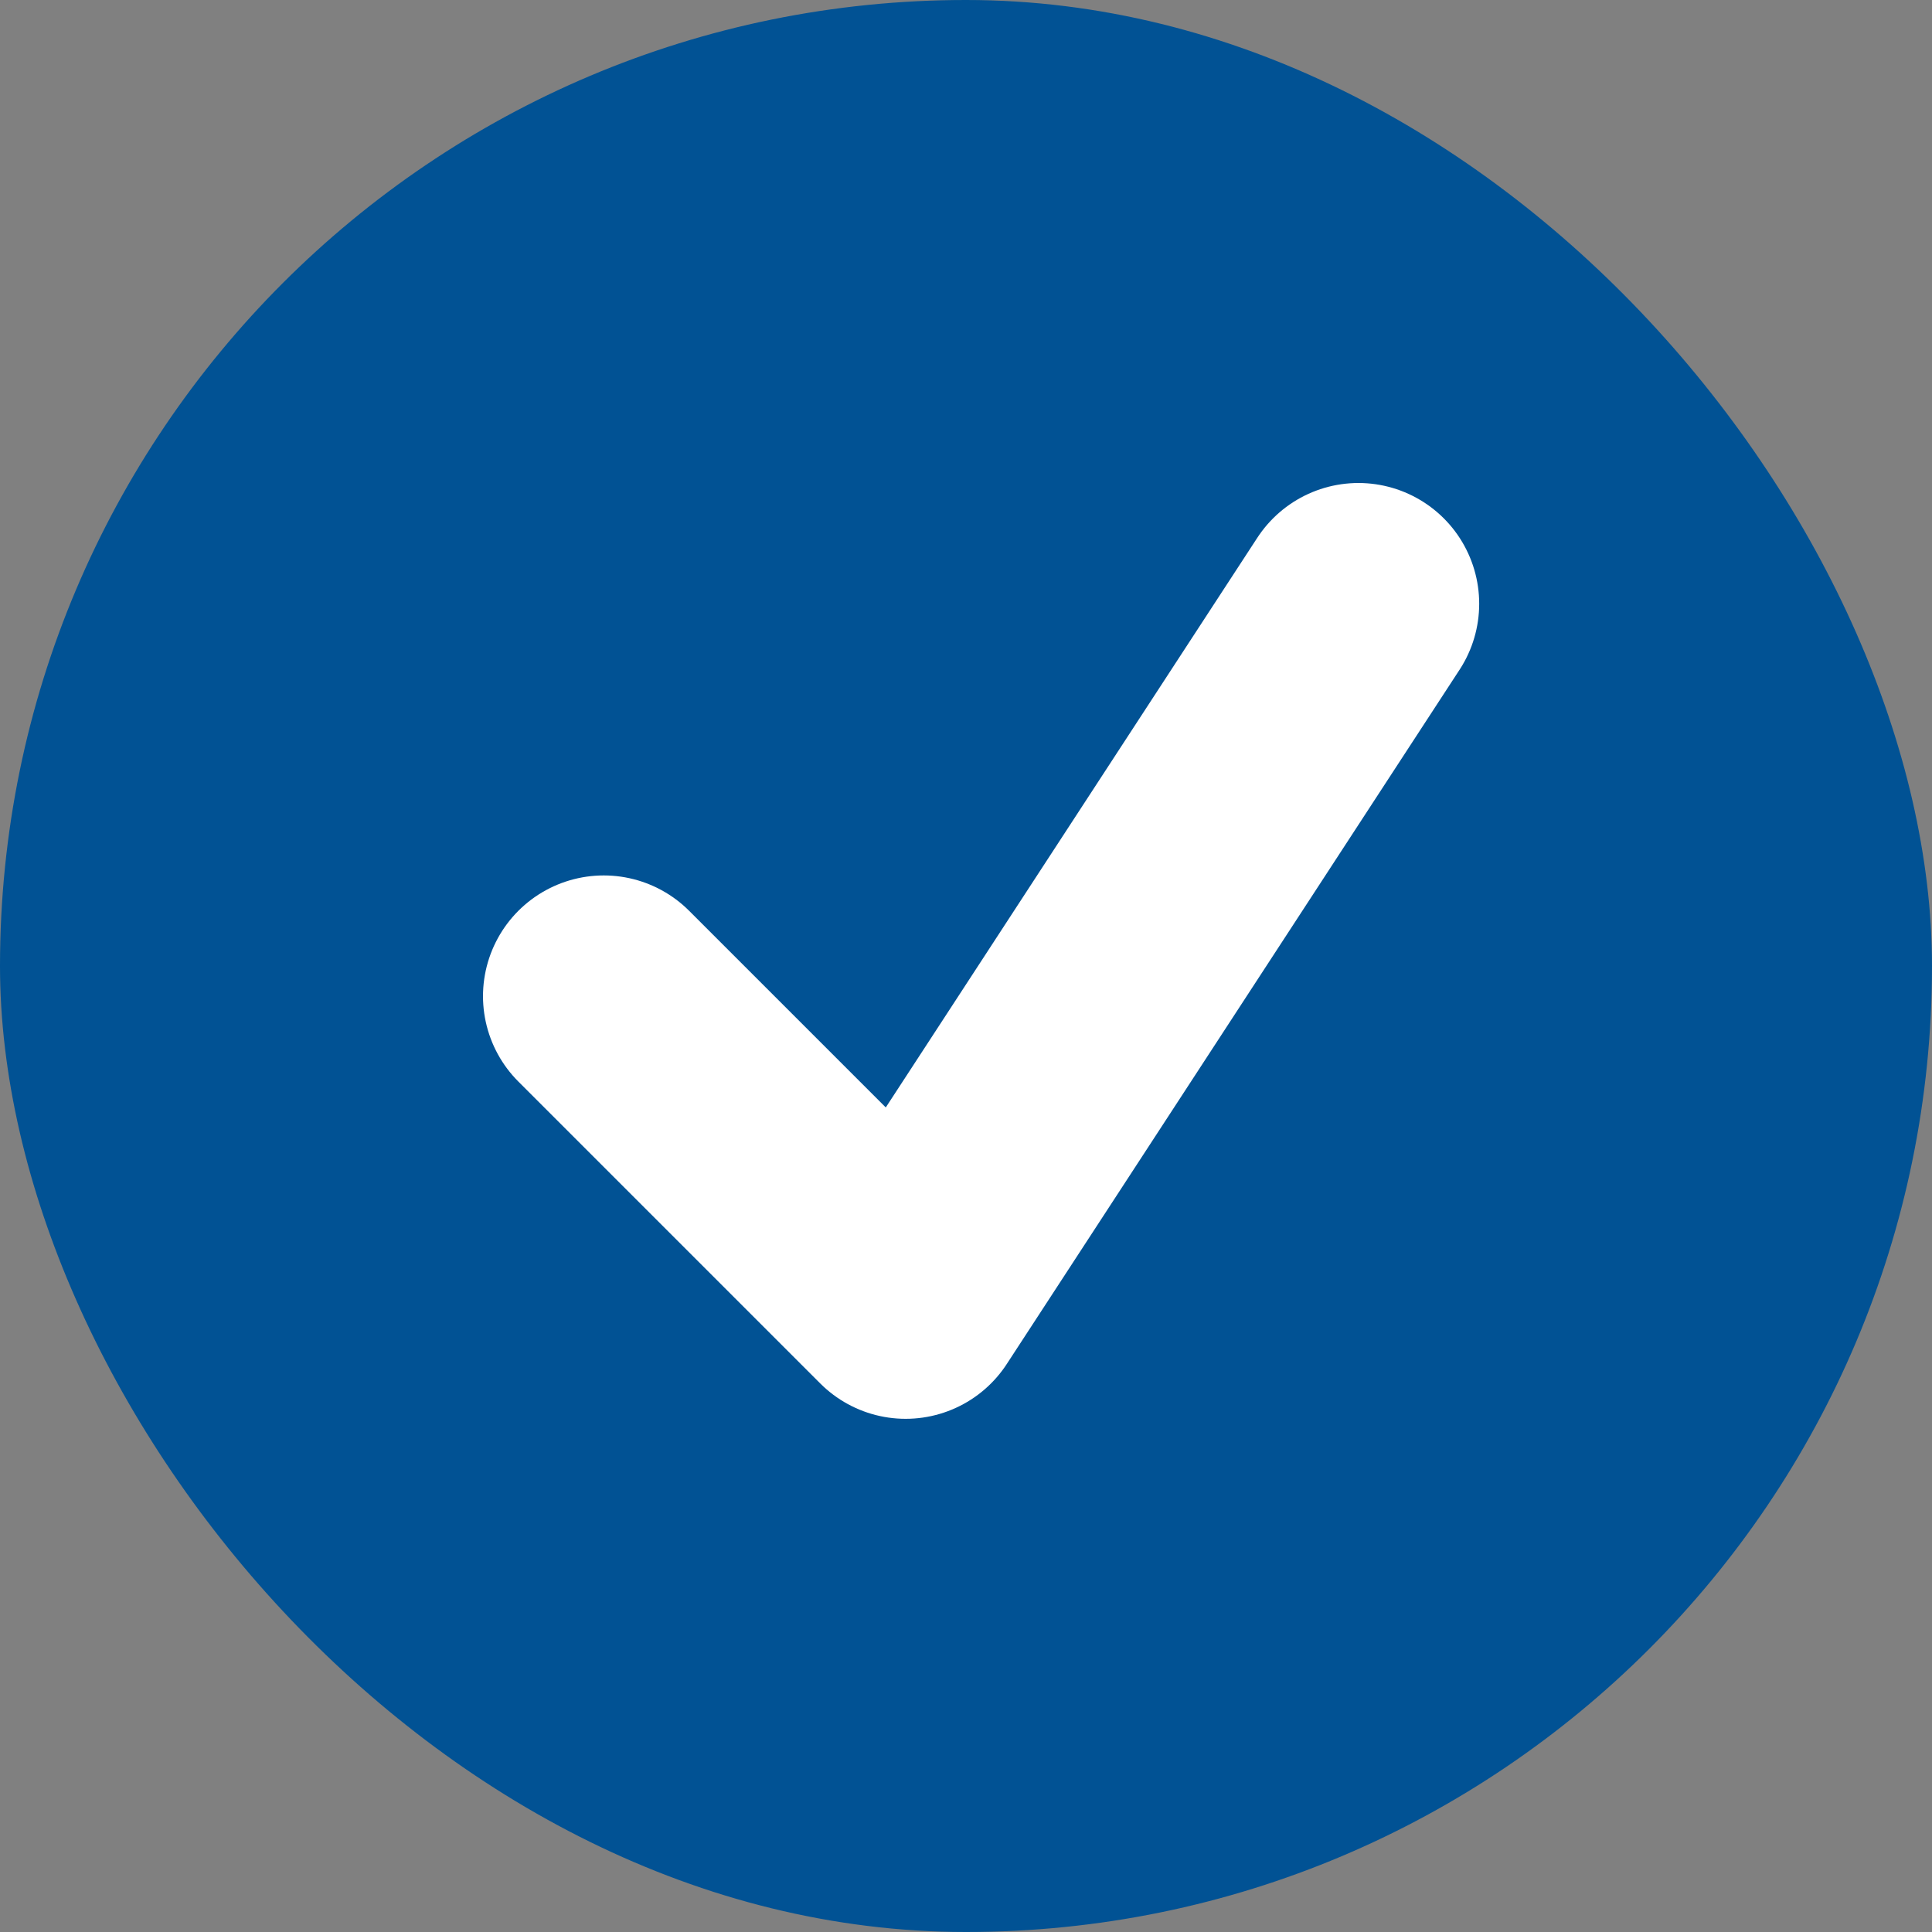
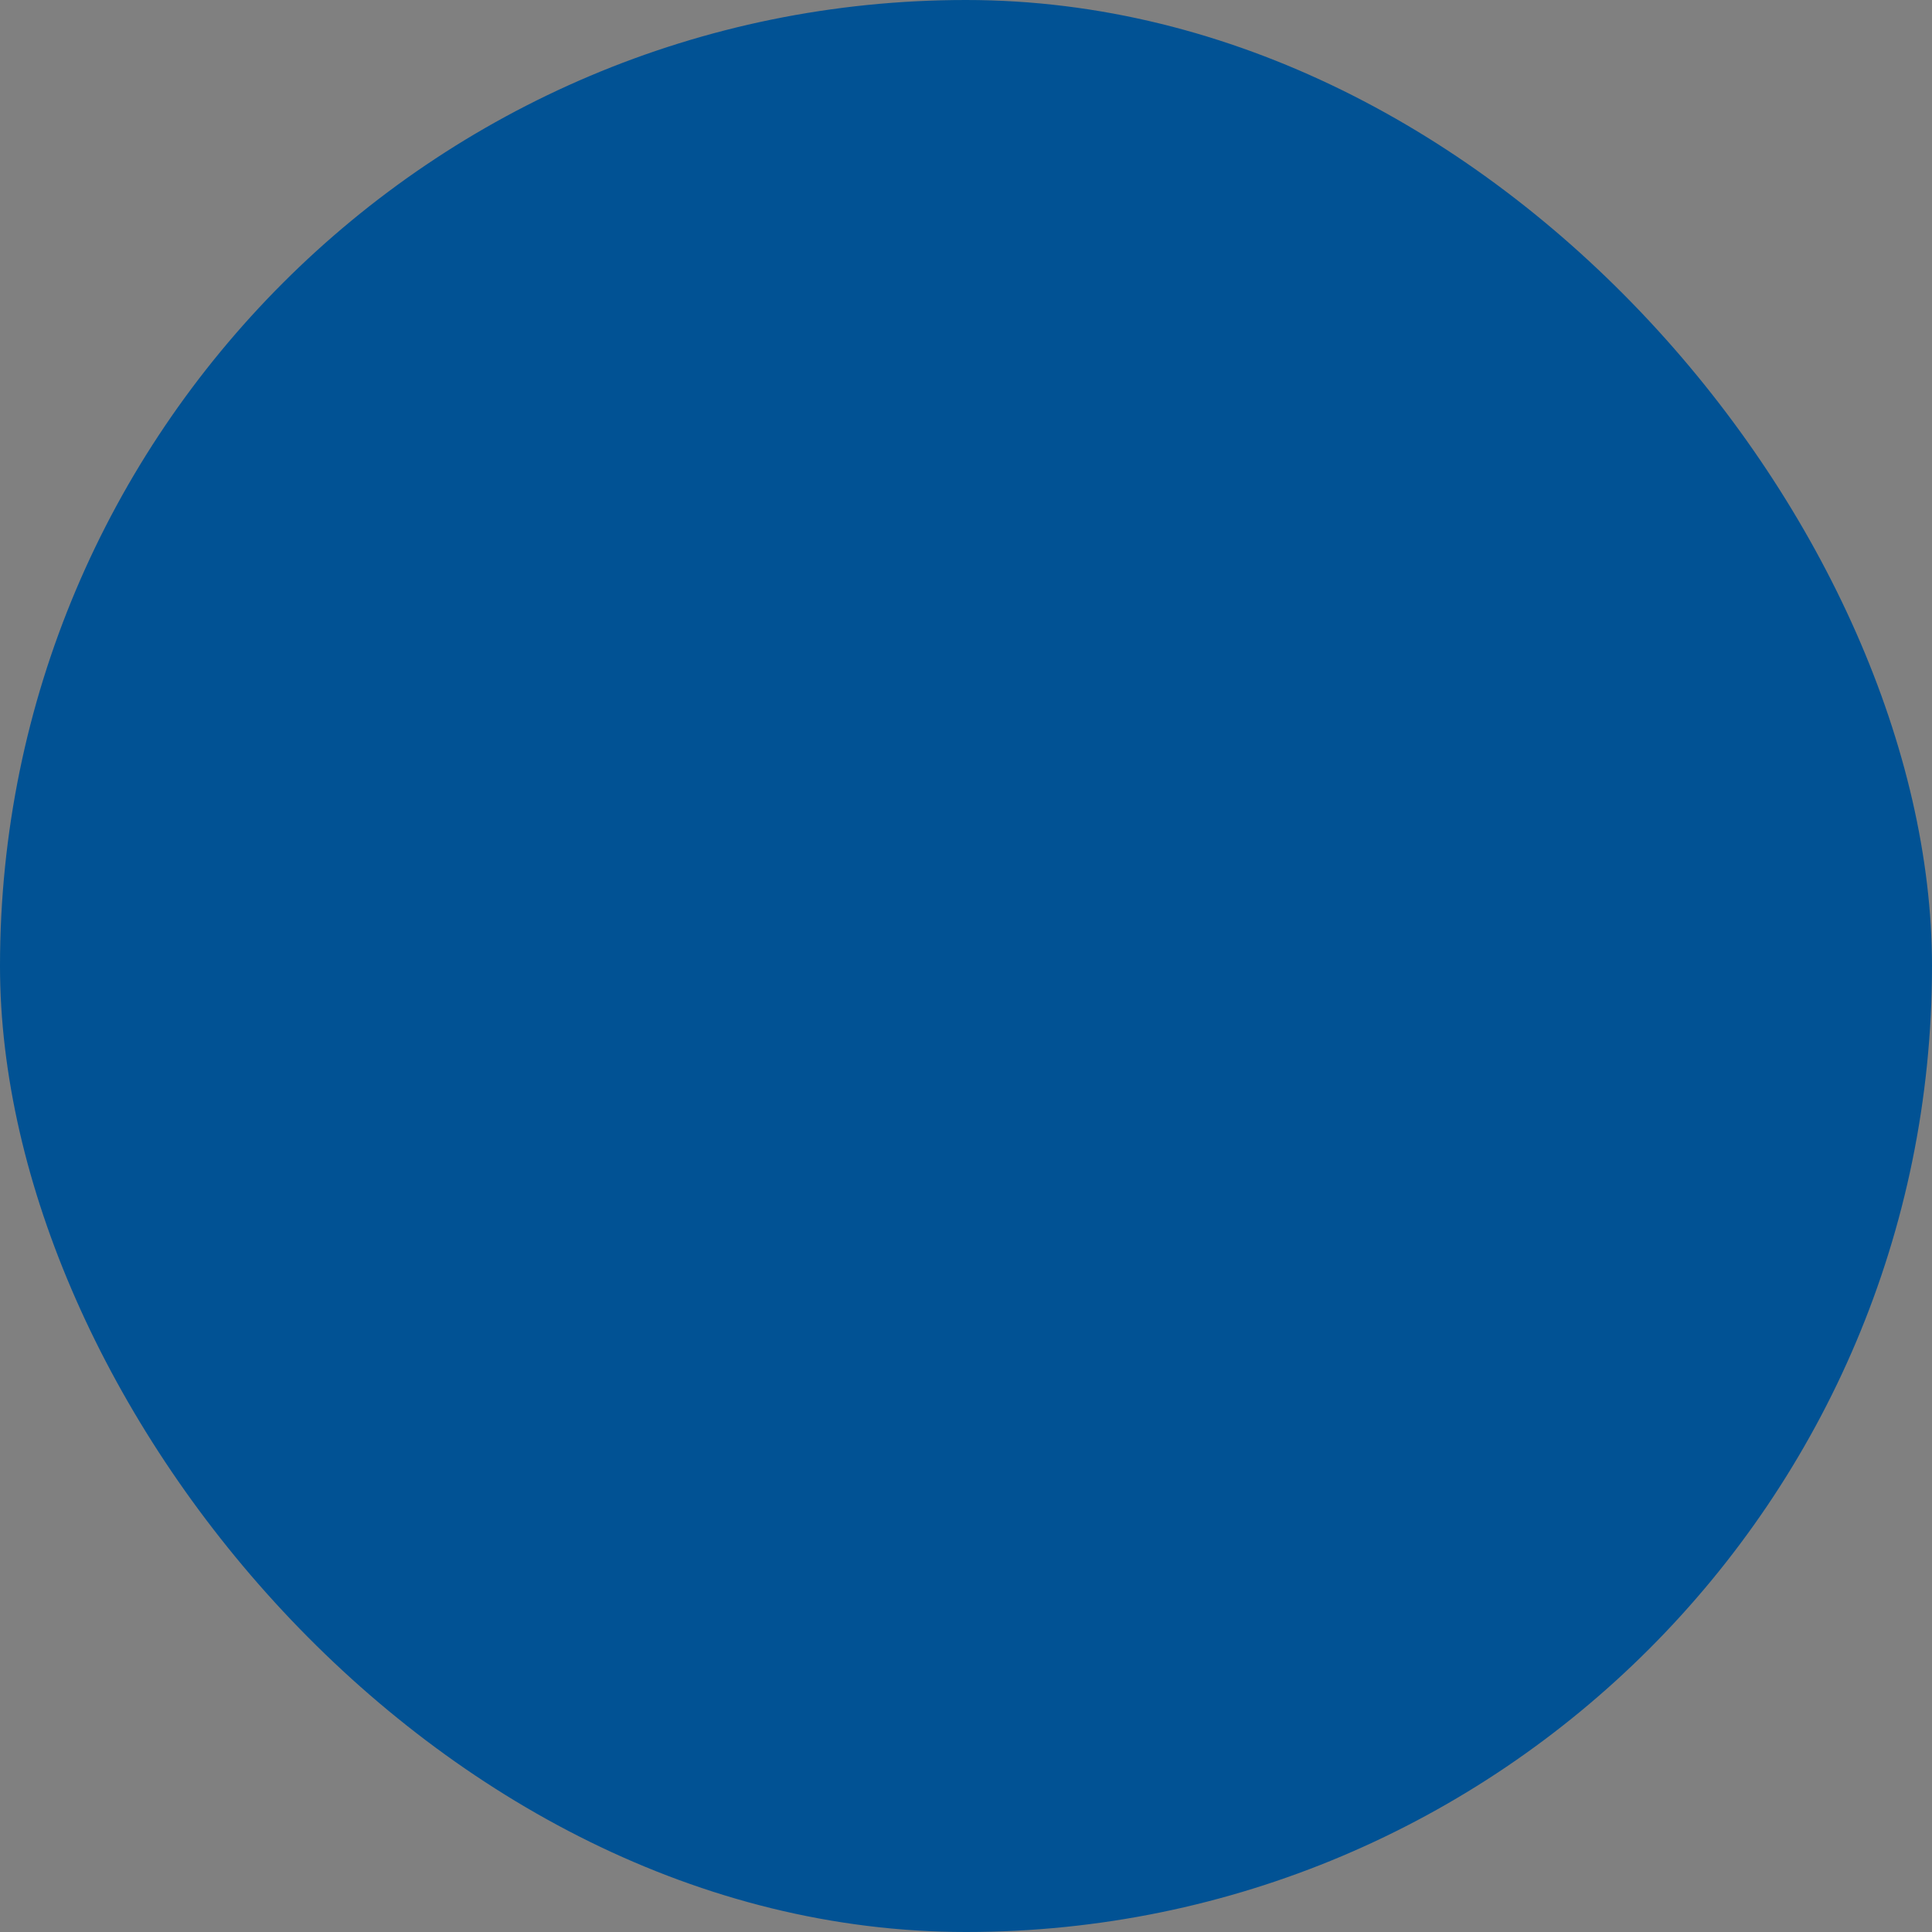
<svg xmlns="http://www.w3.org/2000/svg" width="32" height="32">
  <rect width="100%" height="100%" fill="#808080" stroke="none" />
  <rect data-name="Rectangle 274" width="32" height="32" rx="16" fill="#015294" />
-   <path data-name="Path 115" d="M10 16.5l5 5L22.5 10" fill="none" stroke="#fff" stroke-linecap="round" stroke-linejoin="round" stroke-width="4" />
</svg>